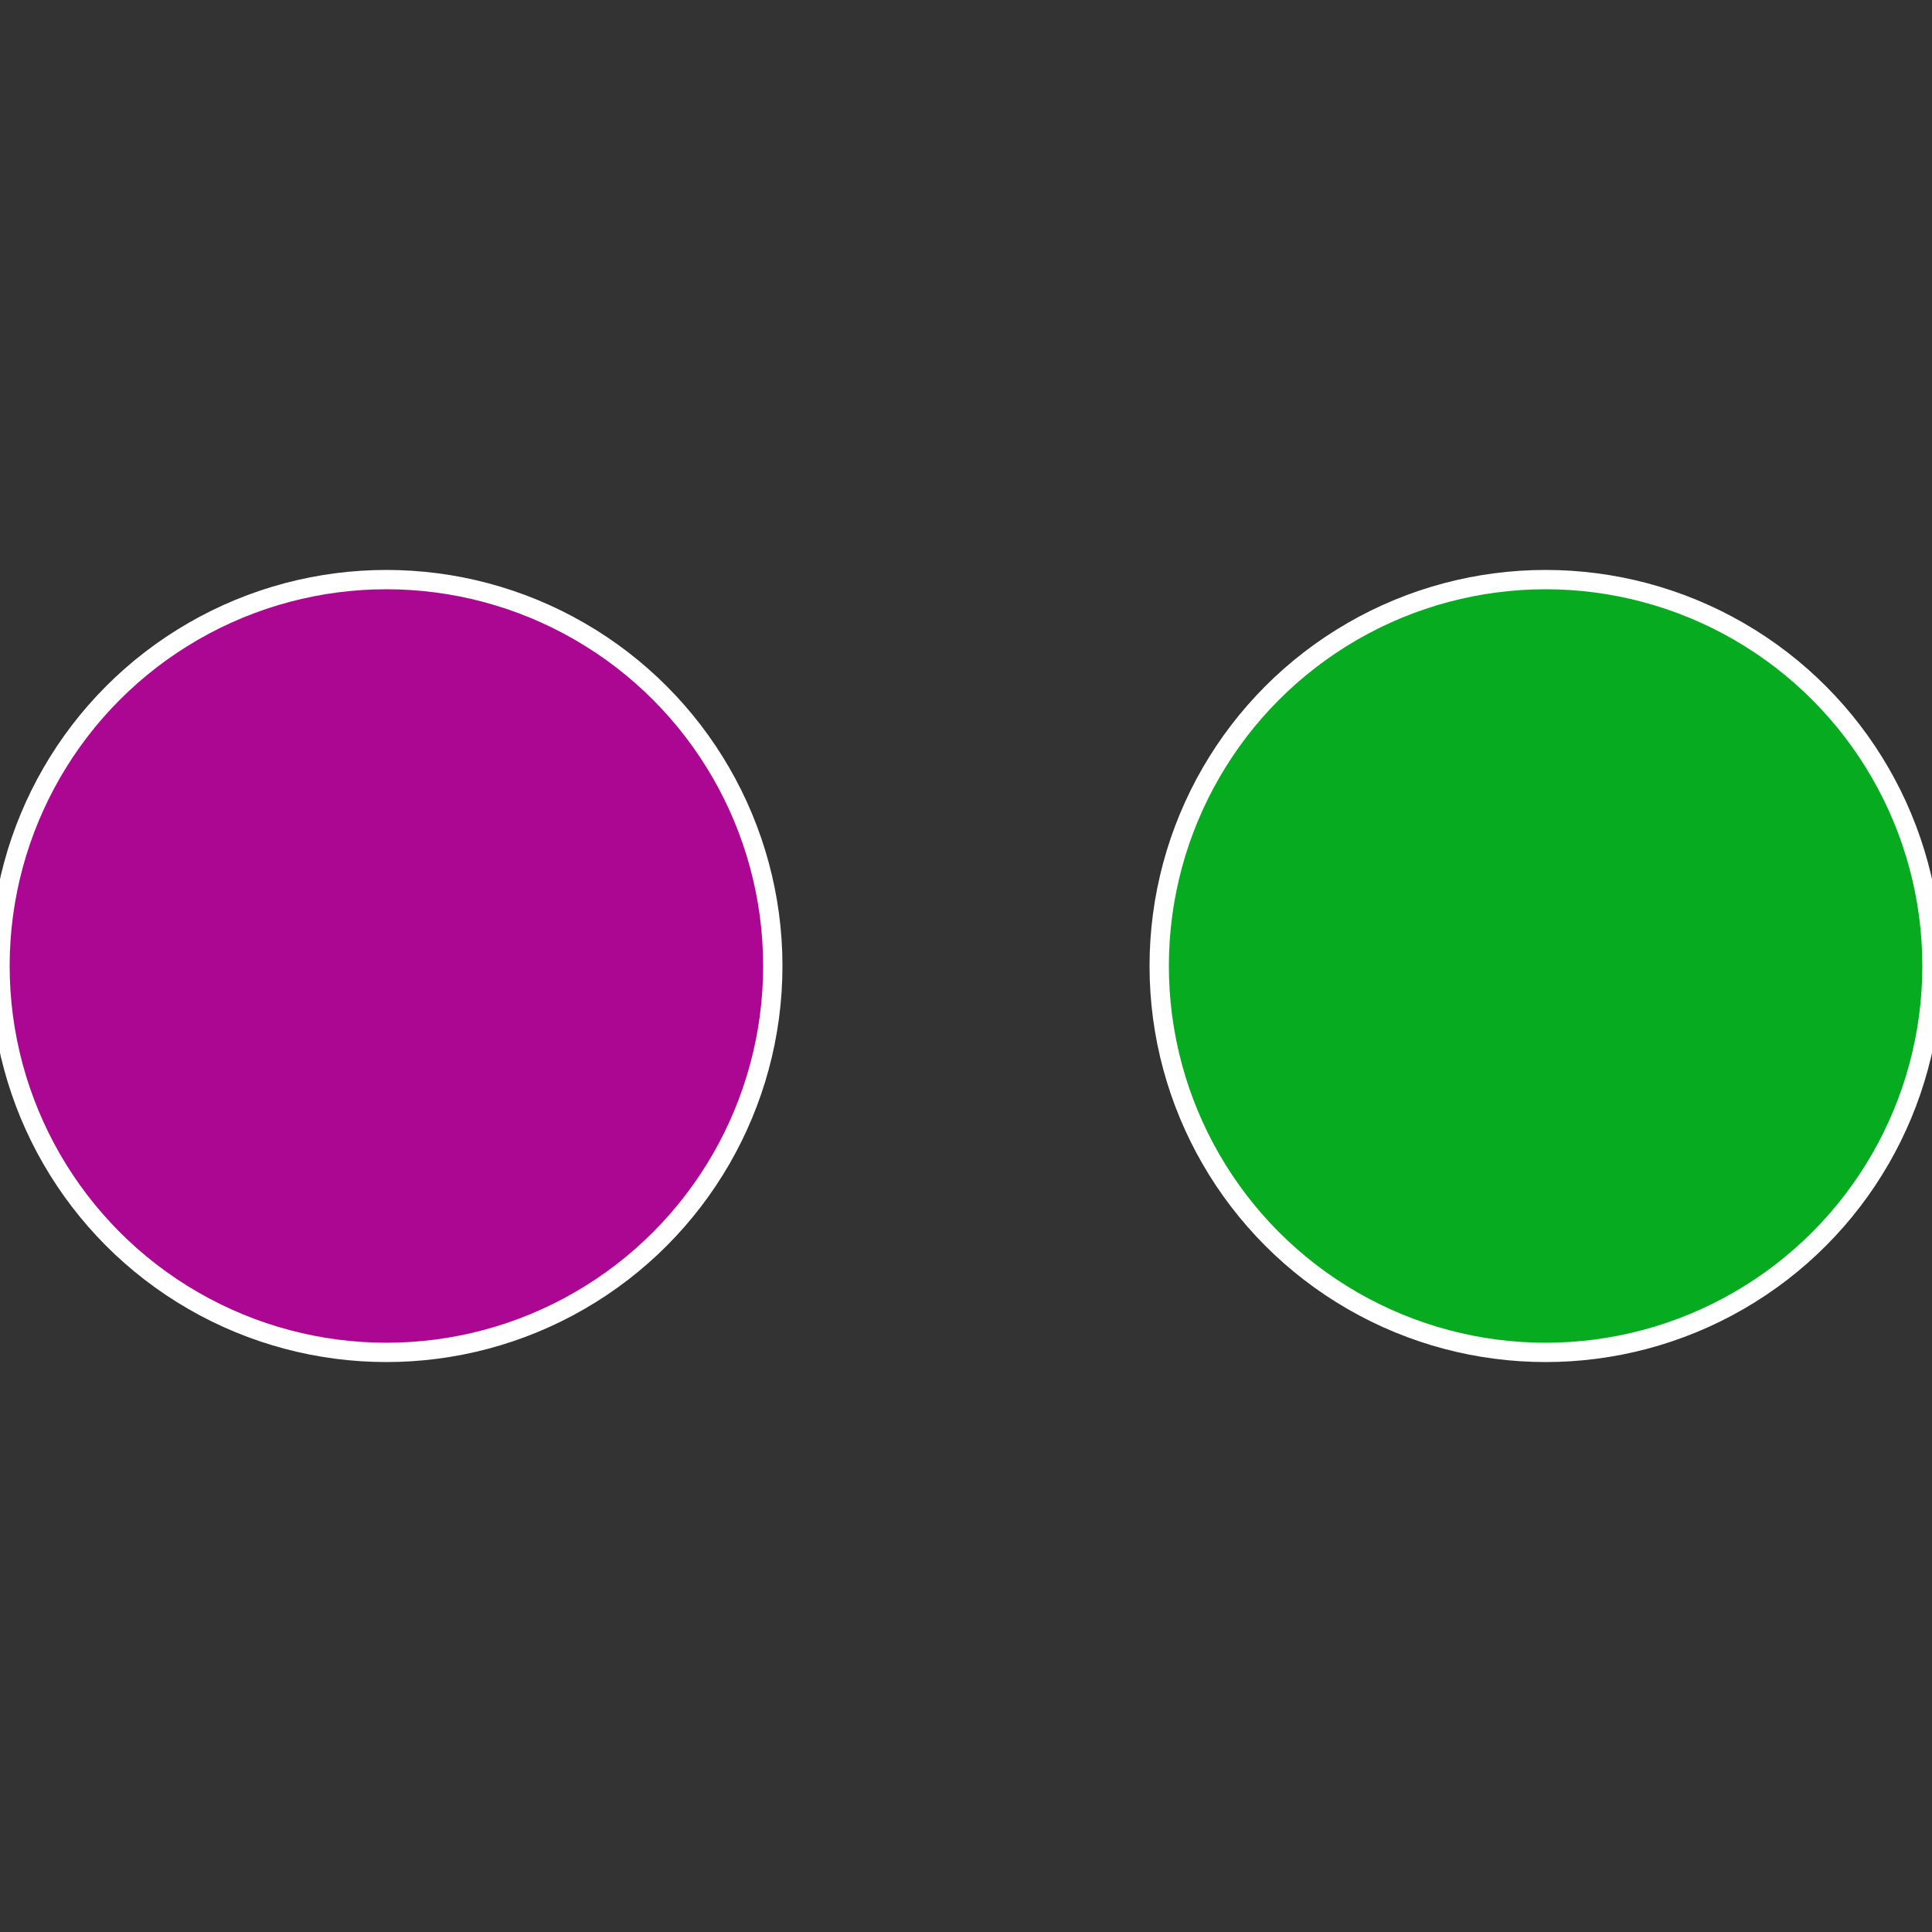
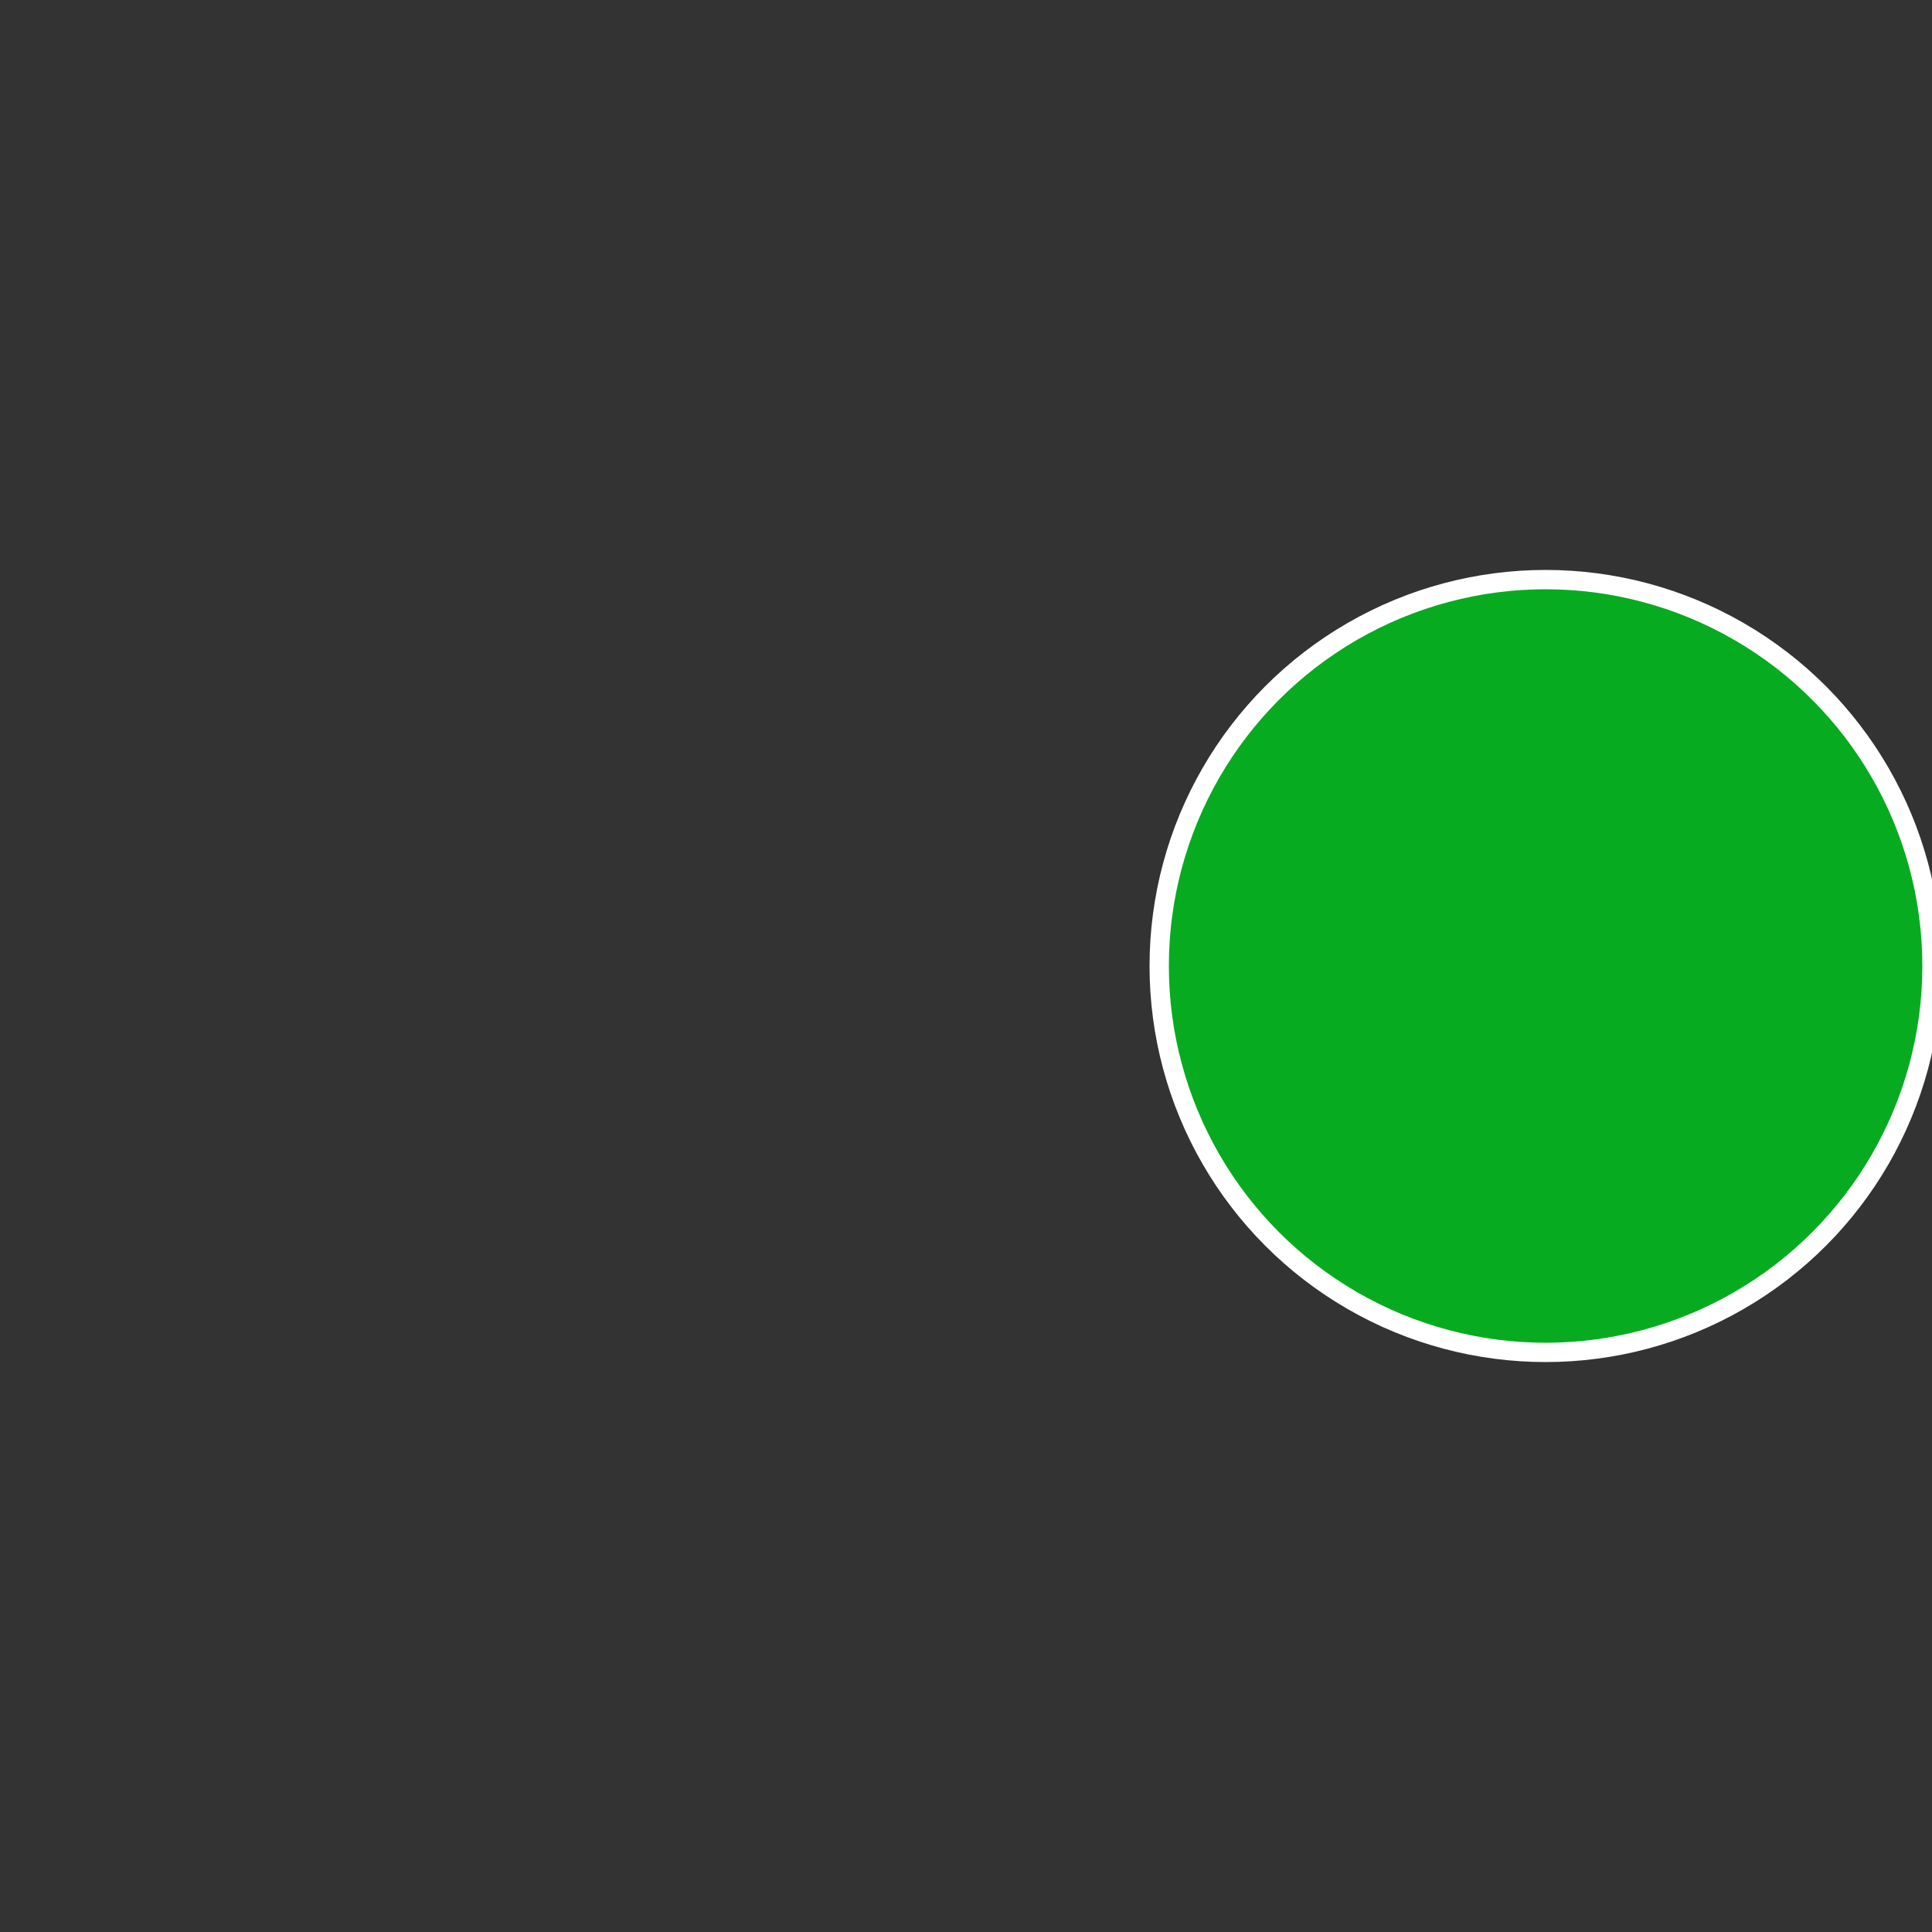
<svg xmlns="http://www.w3.org/2000/svg" width="500" height="500" viewBox="-1 -1 2 2">
  <rect x="-1" y="-1" width="2" height="2" fill="#333333" stroke="none" />
  <circle cx="0.6" cy="0" r="0.4" fill="#07ab20" stroke="#fff" stroke-width="1%" />
-   <circle cx="-0.6" cy="7.3478807948841E-17" r="0.4" fill="#ab0792" stroke="#fff" stroke-width="1%" />
</svg>